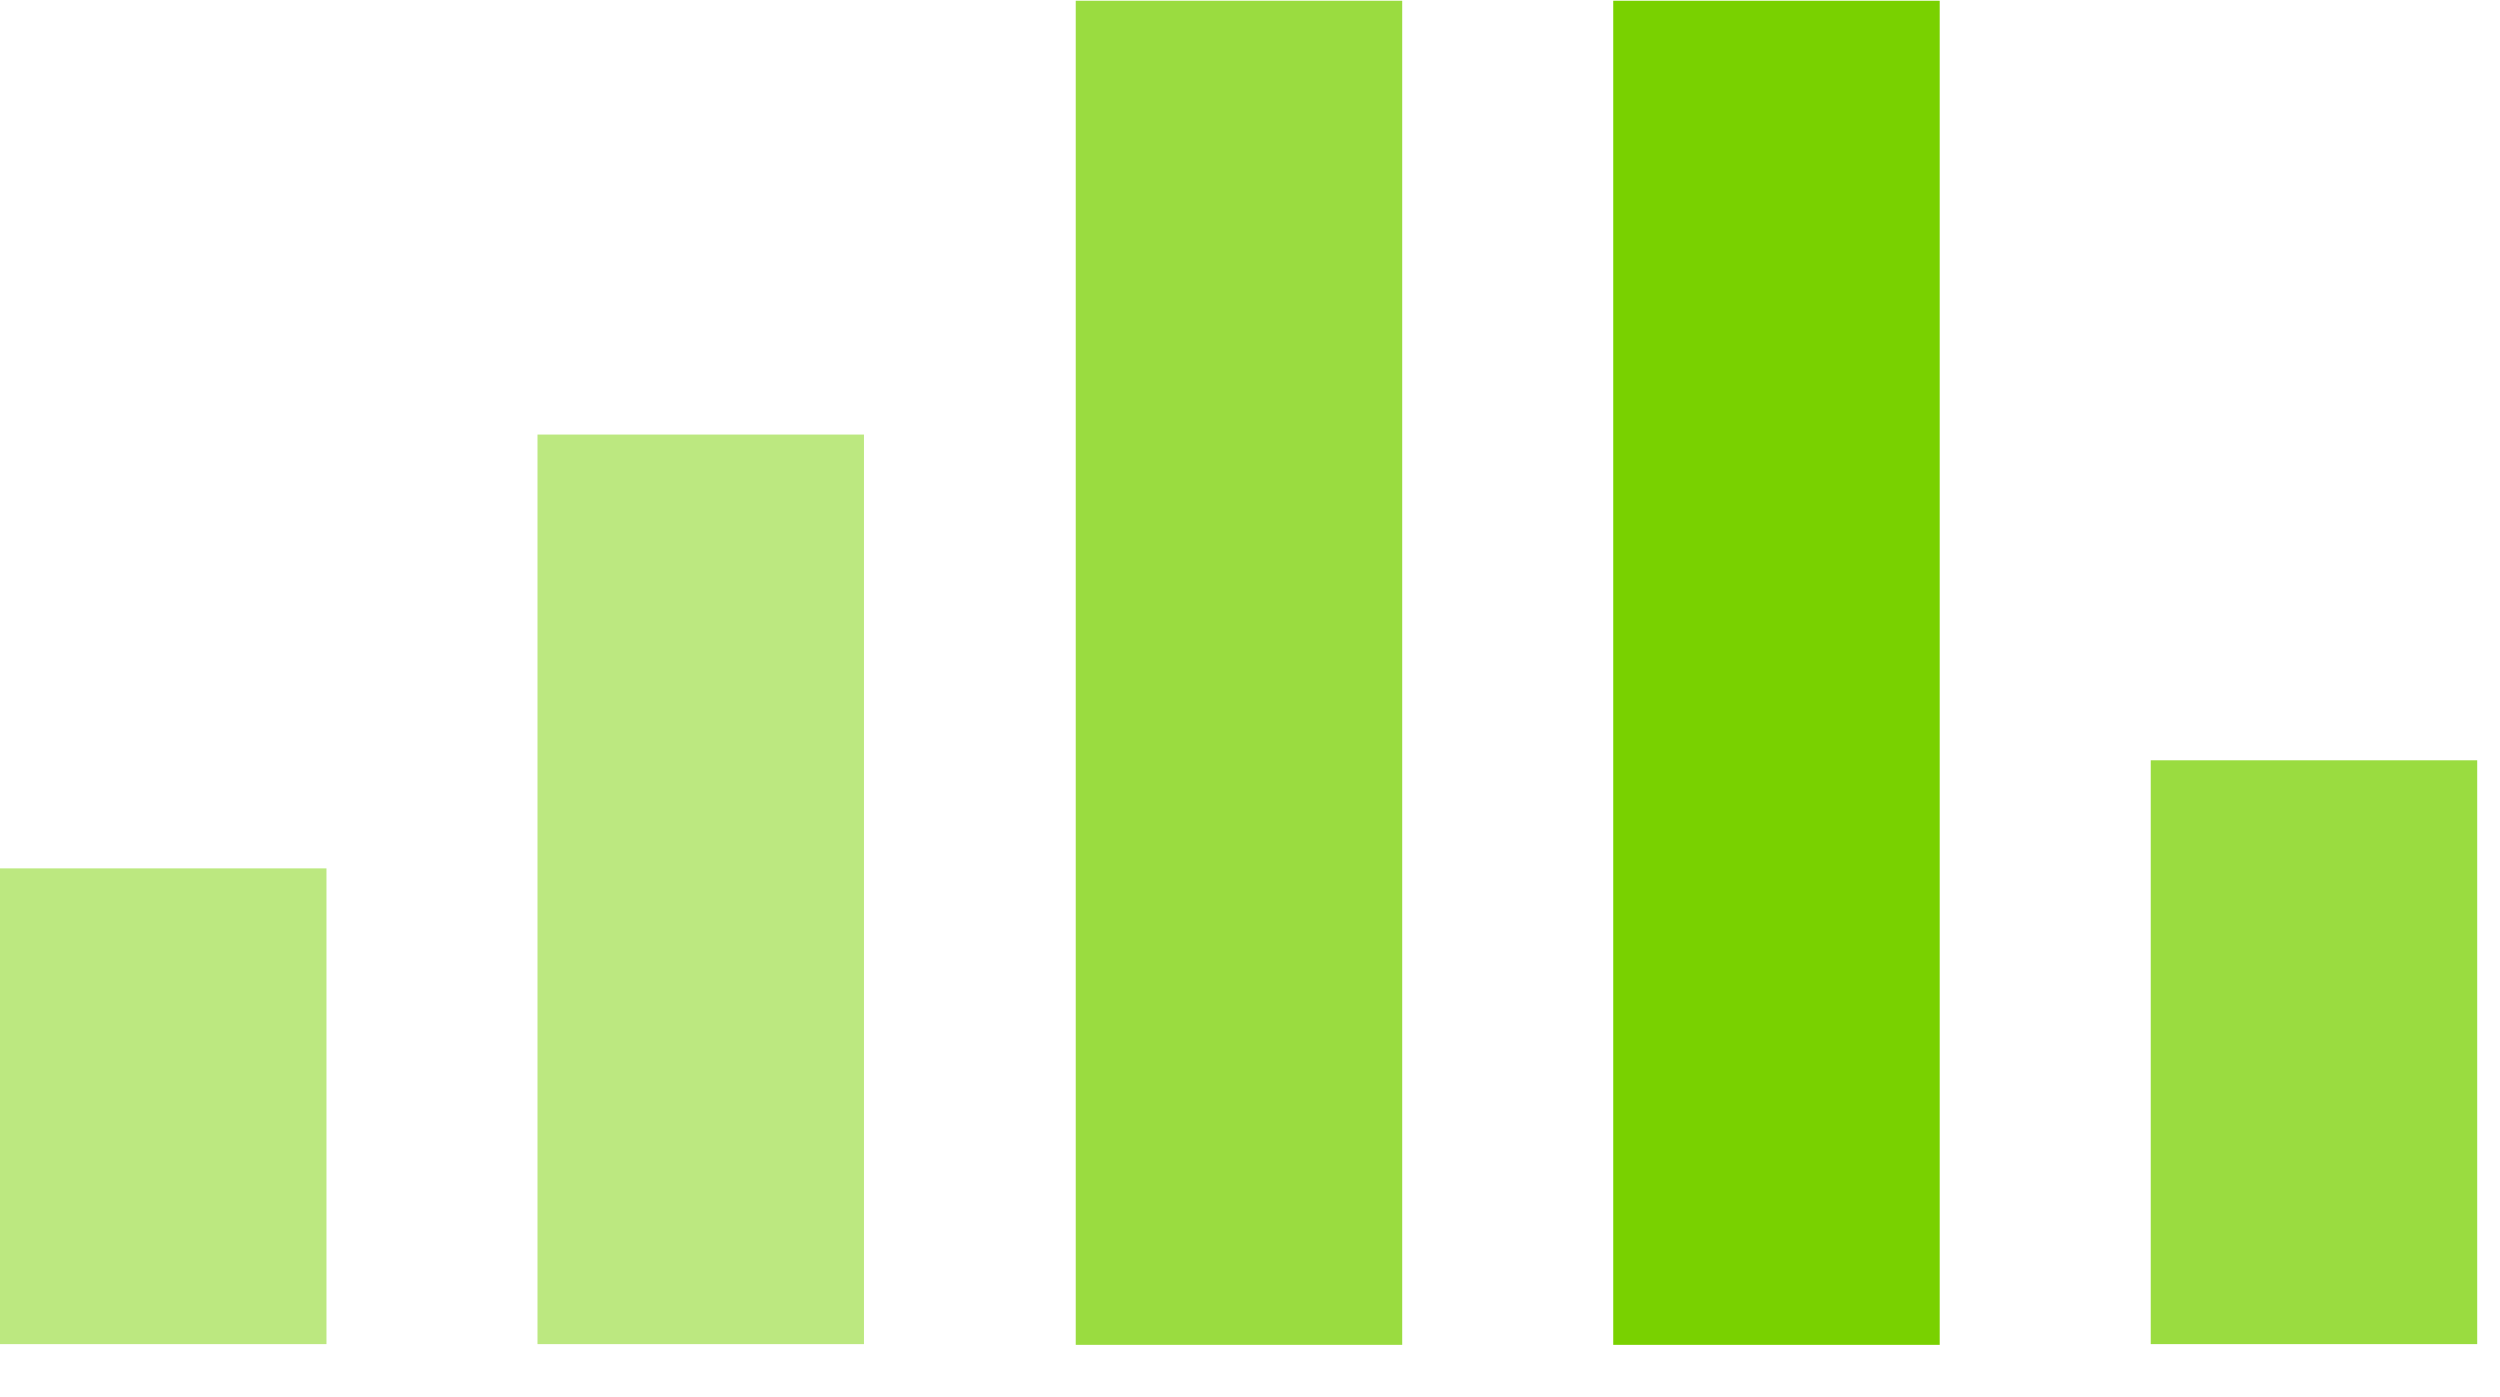
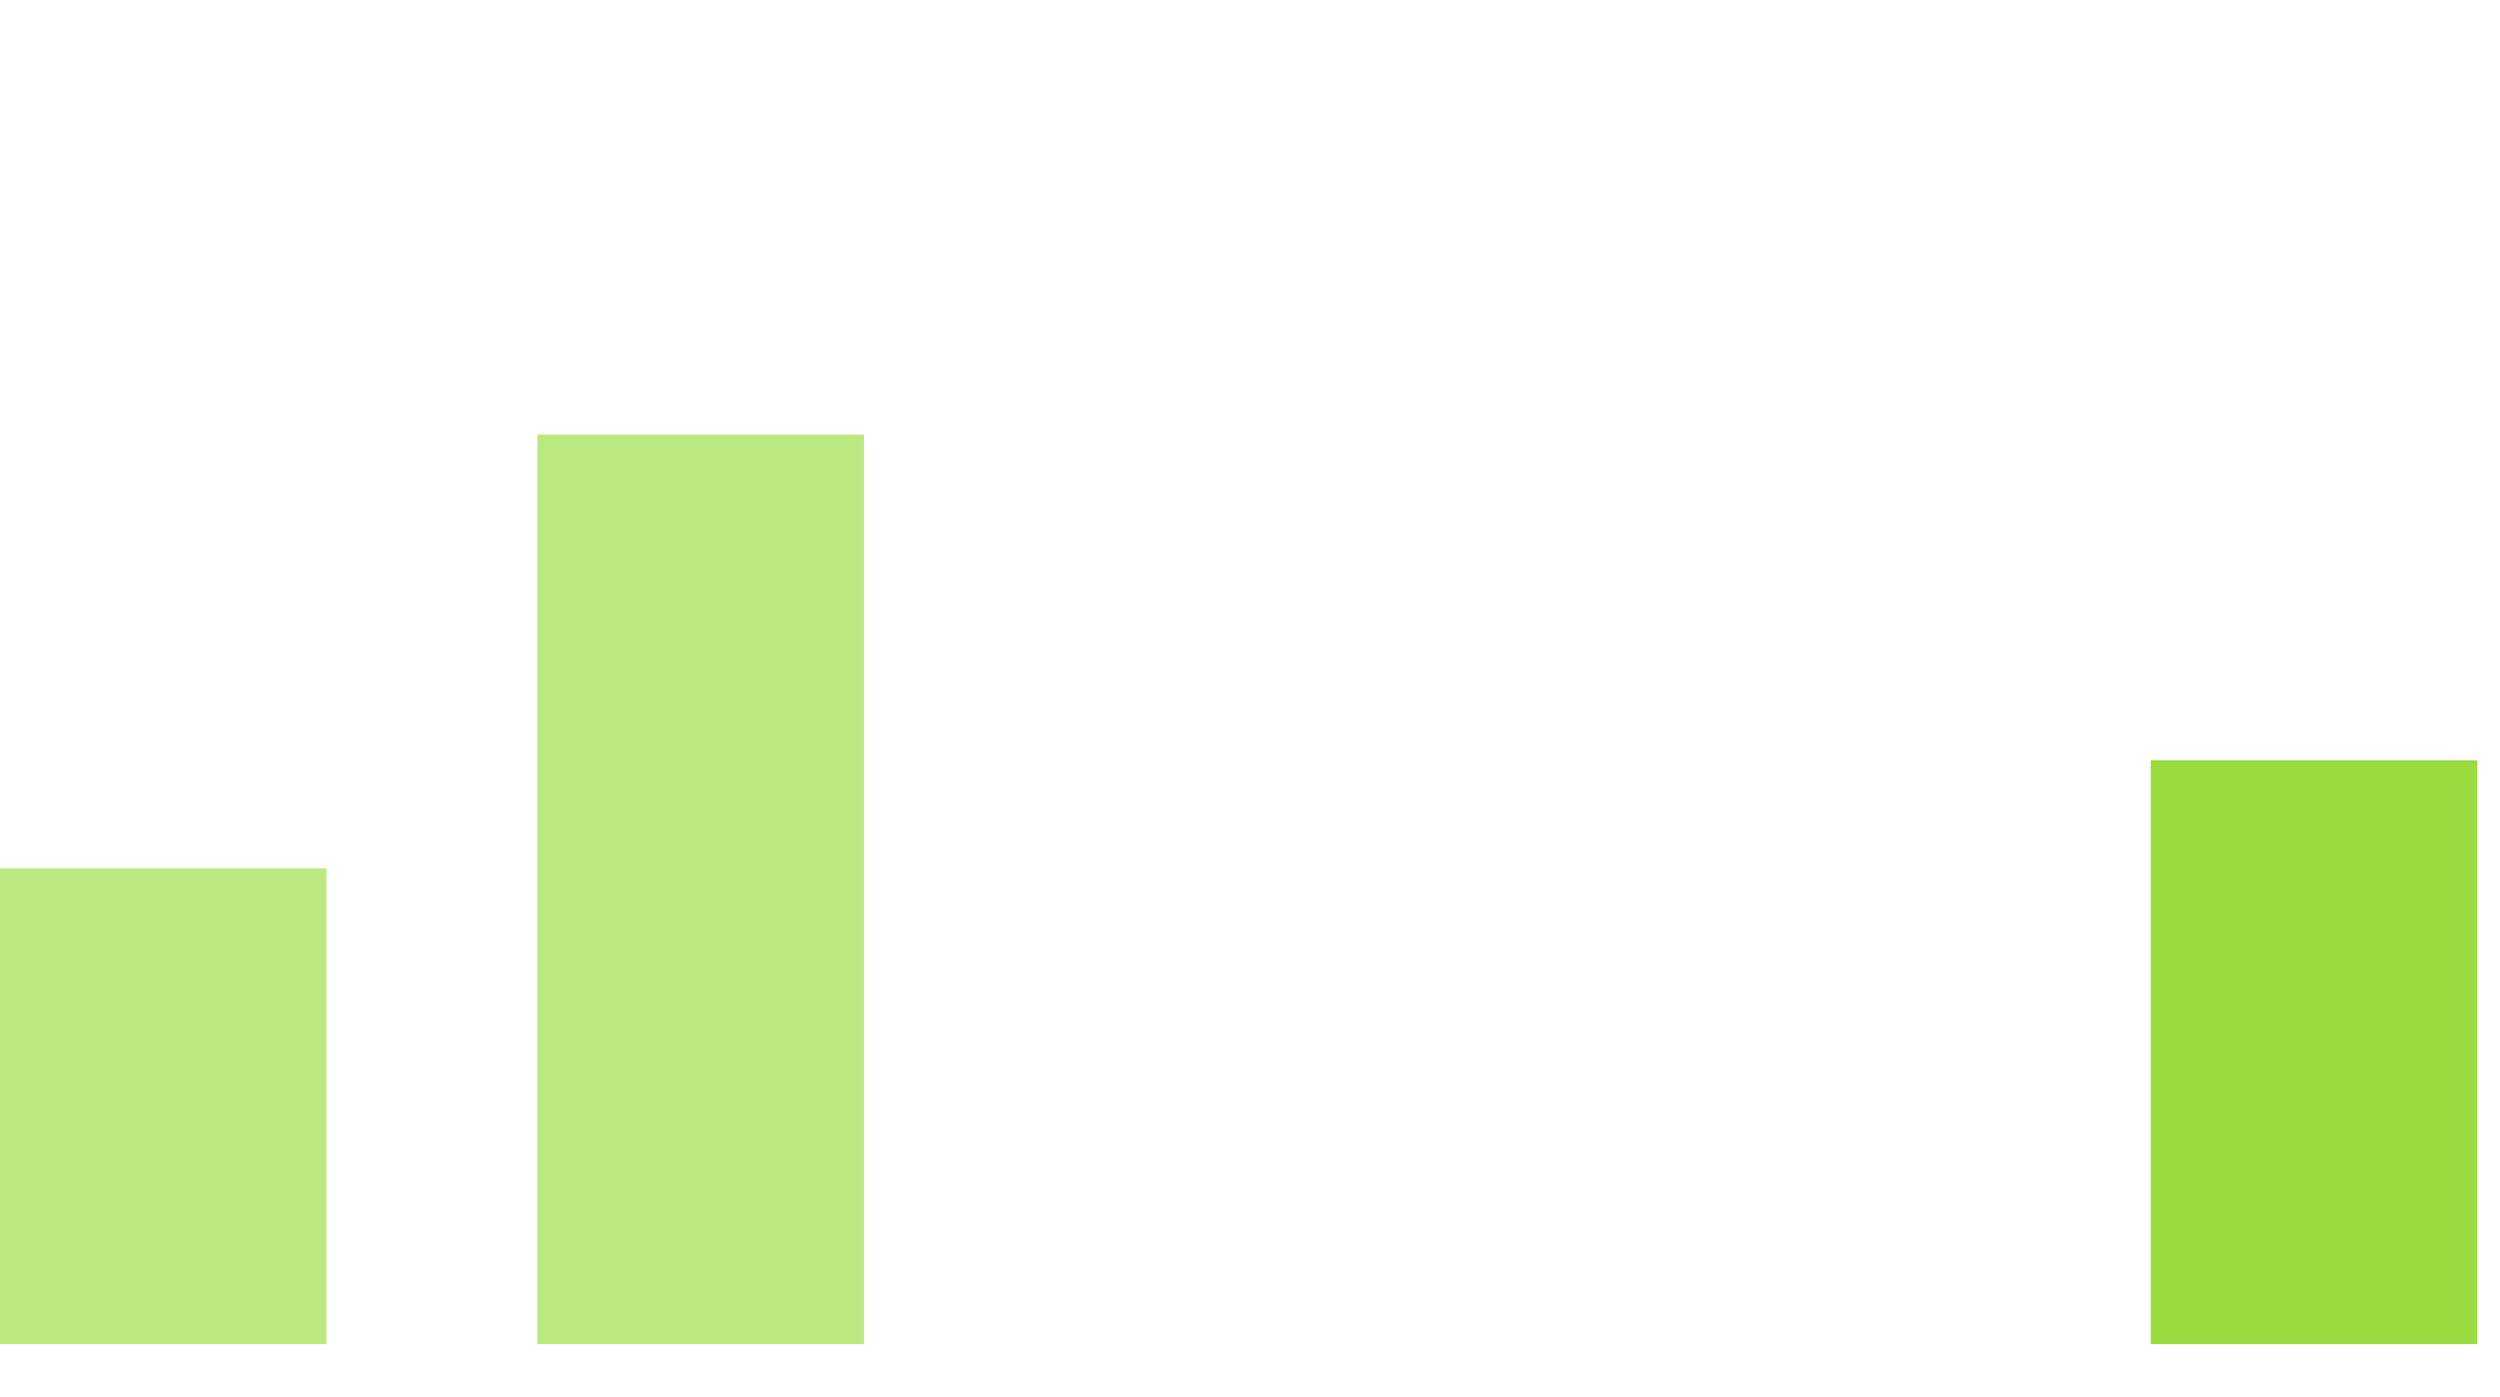
<svg xmlns="http://www.w3.org/2000/svg" width="34px" height="19px" viewBox="0 0 34 19" version="1.1">
  <title>irmanager</title>
  <g id="Maquettes" stroke="none" stroke-width="1" fill="none" fill-rule="evenodd">
    <g id="irmanager" transform="translate(0, 0.01)" fill-rule="nonzero">
      <rect id="Rectangle" fill="#BCE880" x="0" y="11.8" width="4.44" height="6.47" />
      <rect id="Rectangle" fill="#BCE880" x="7.31" y="5.9" width="4.44" height="12.37" />
-       <rect id="Rectangle" fill="#9ADC40" x="14.63" y="0" width="4.44" height="18.28" />
-       <rect id="Rectangle" fill="#79D100" x="21.94" y="0" width="4.44" height="18.28" />
      <rect id="Rectangle" fill="#9ADC40" x="29.25" y="10.33" width="4.44" height="7.94" />
    </g>
  </g>
</svg>